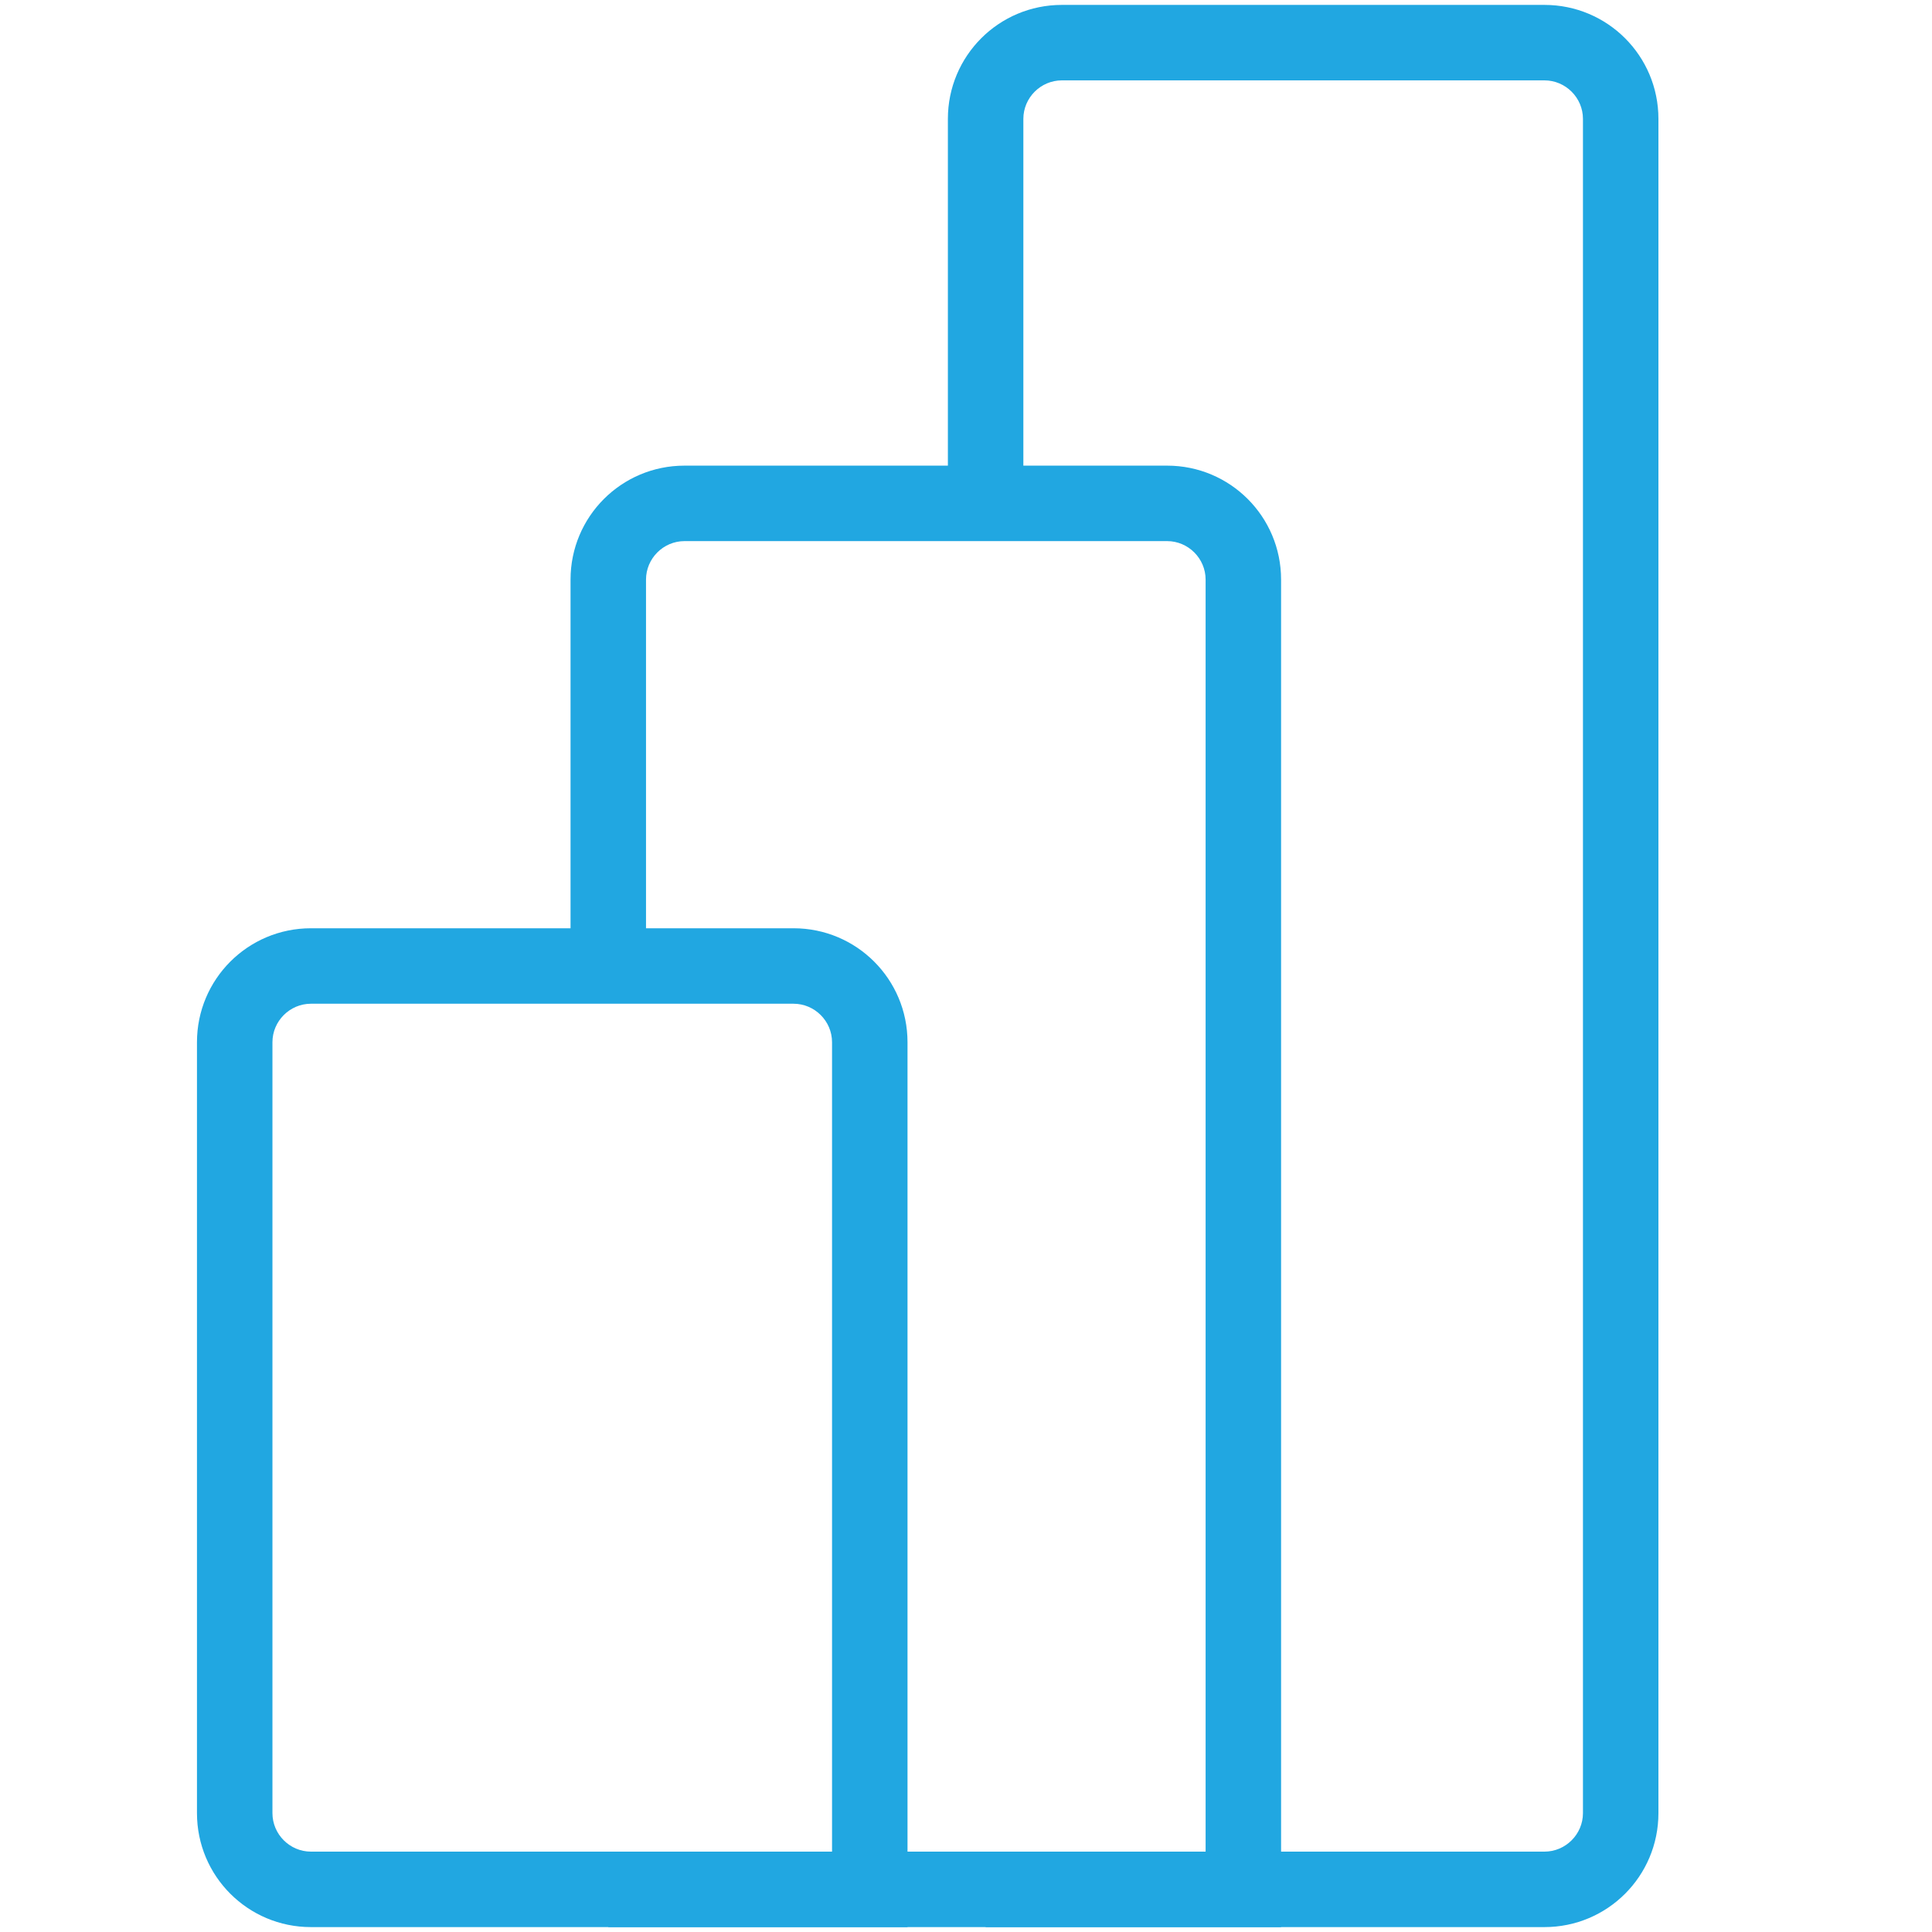
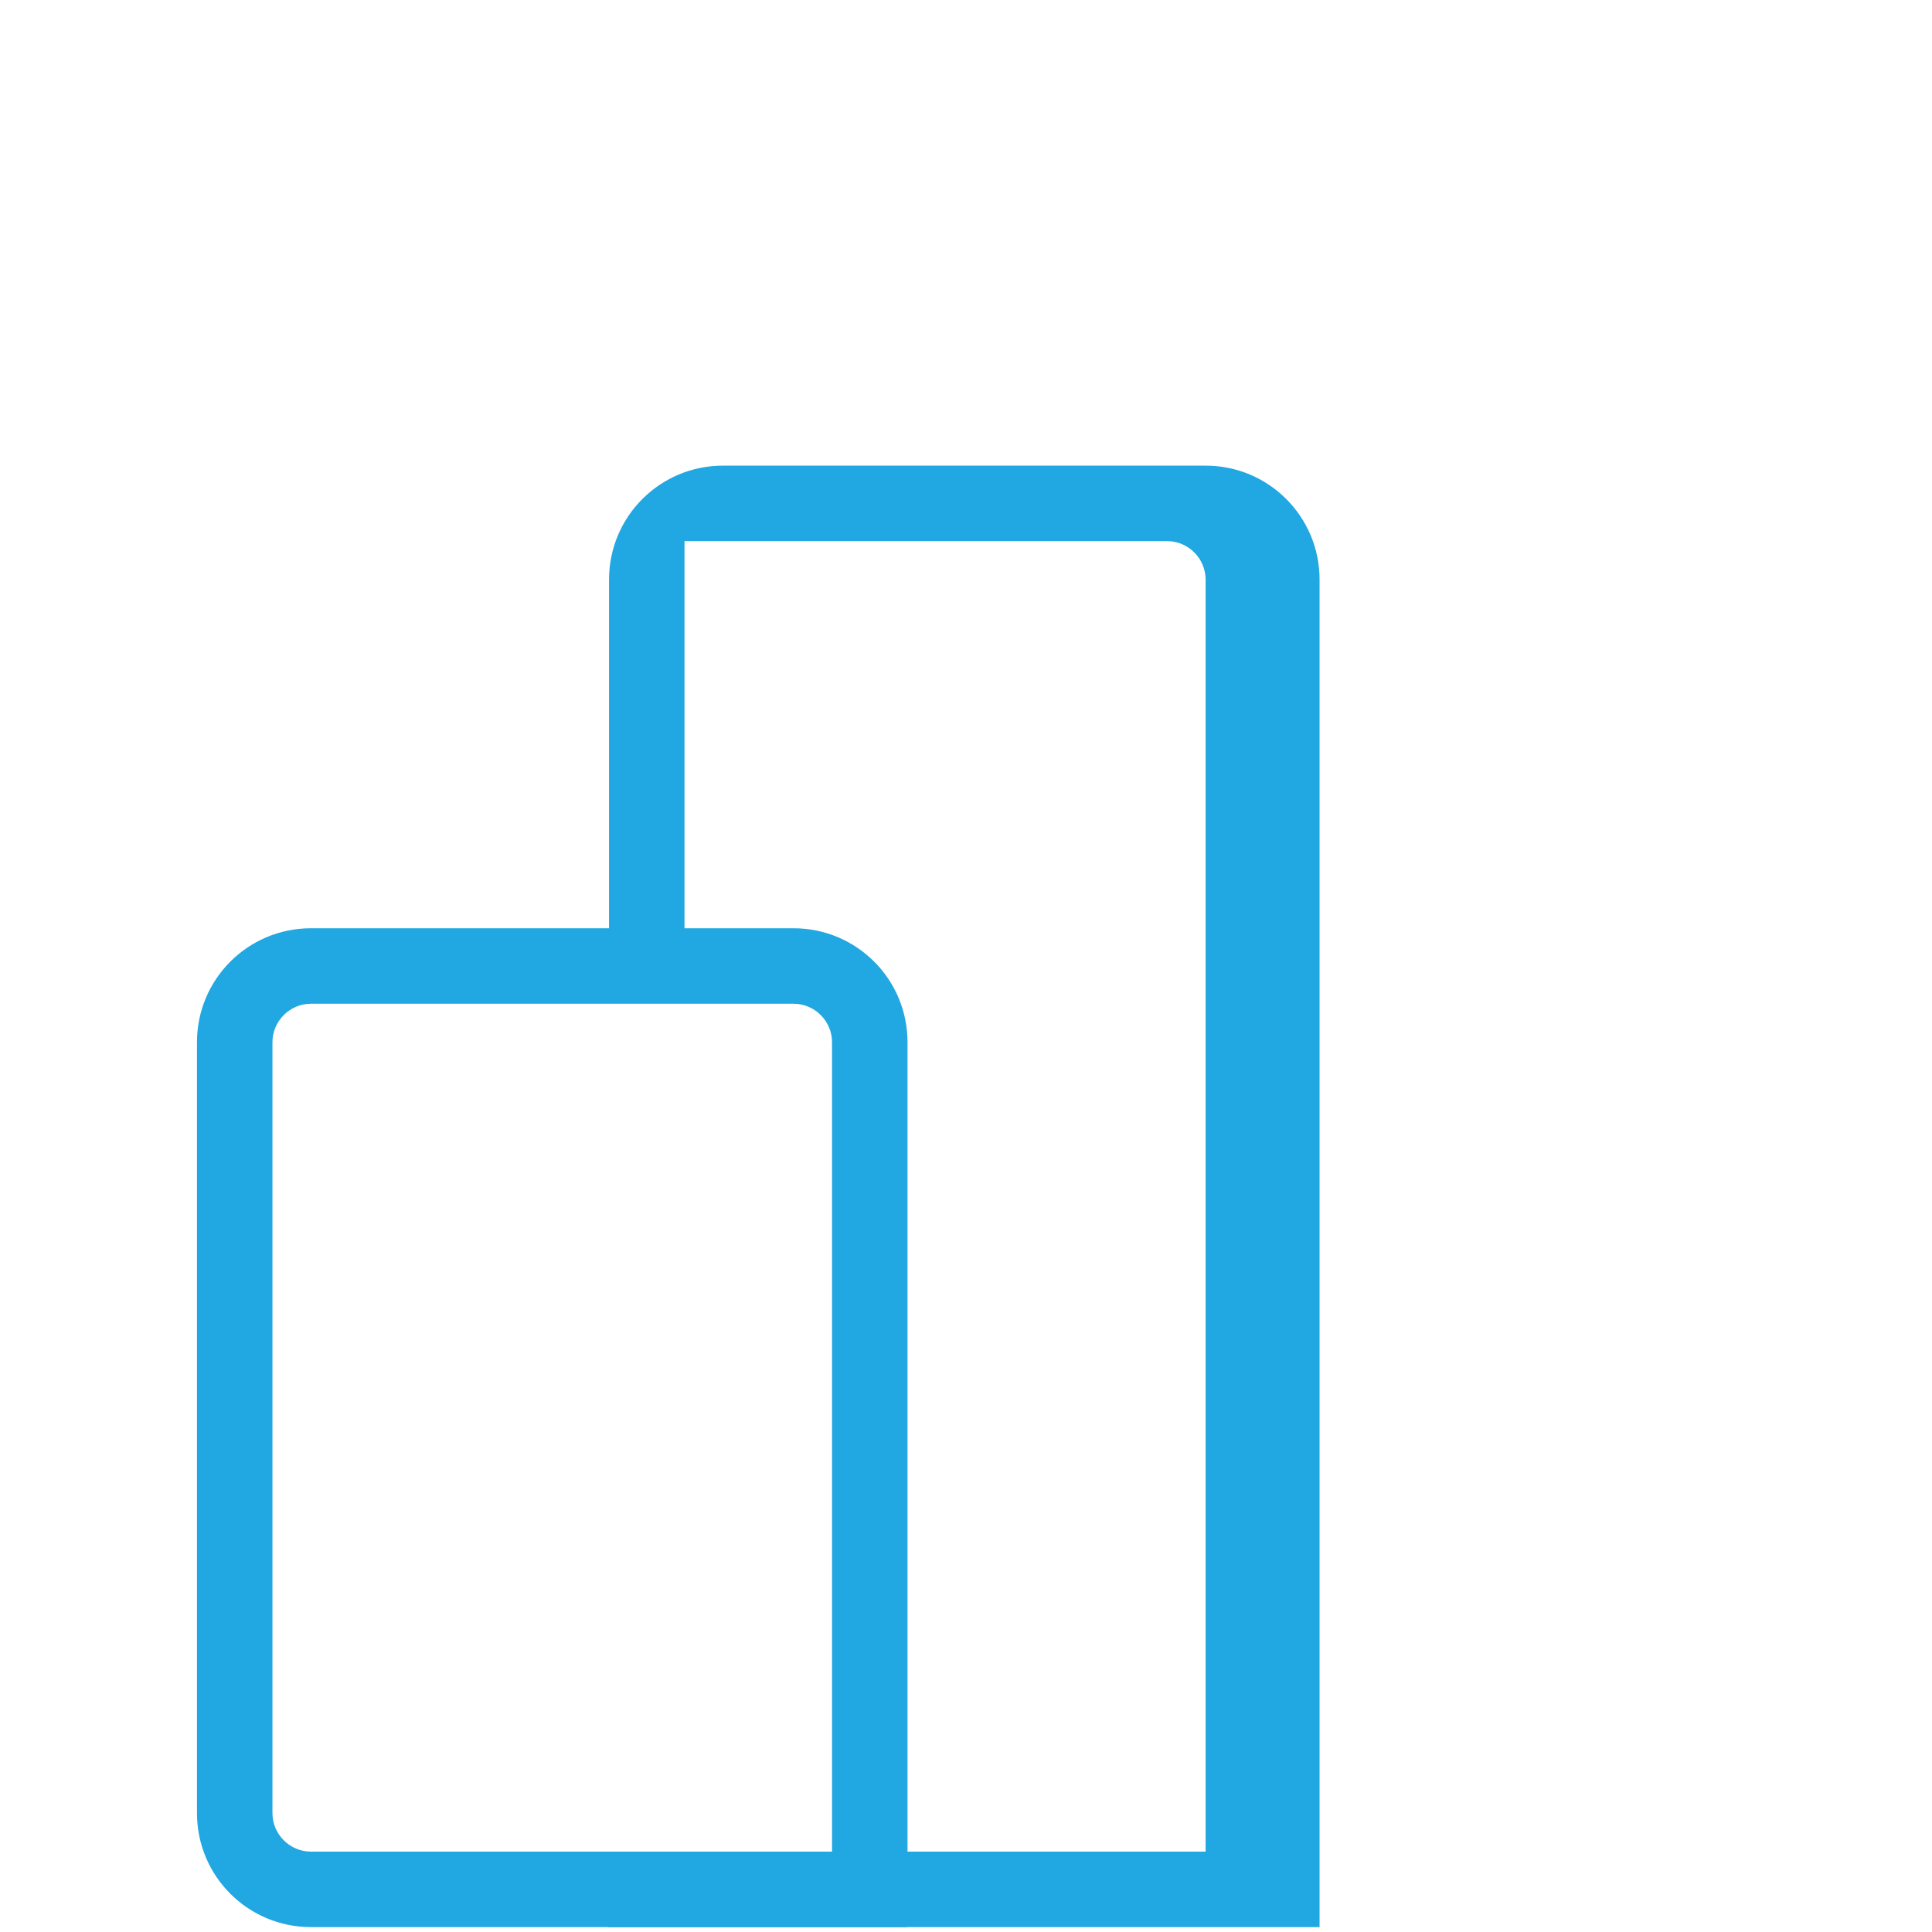
<svg xmlns="http://www.w3.org/2000/svg" version="1.1" id="Layer_1" x="0px" y="0px" viewBox="0 0 512 512" style="enable-background:new 0 0 512 512;" xml:space="preserve">
  <style type="text/css">
	.st0{fill:#21A7E1;}
</style>
  <g>
    <path class="st0" d="M240.6,510.7H82.4c-16.7,0-30.2-13.5-30.2-30.2V276.2c0-16.7,13.5-30.2,30.2-30.2h127.9   c16.7,0,30.2,13.5,30.2,30.2V510.7z M82.4,266c-5.6,0-10.2,4.6-10.2,10.2v204.3c0,5.6,4.6,10.2,10.2,10.2h138.1V276.2   c0-5.6-4.6-10.2-10.2-10.2H82.4z" />
-     <path class="st0" d="M339.5,510.7H161.2v-20h158.3V153.6c0-5.6-4.6-10.2-10.2-10.2H181.4c-5.6,0-10.2,4.6-10.2,10.2V256h-20V153.6   c0-16.7,13.5-30.2,30.2-30.2h127.9c16.7,0,30.2,13.5,30.2,30.2V510.7z" />
-     <path class="st0" d="M409.3,510.7H261.2v-20h148.1c5.6,0,10.2-4.6,10.2-10.2v-449c0-5.6-4.6-10.2-10.2-10.2H281.4   c-5.6,0-10.2,4.6-10.2,10.2v101.9h-20V31.5c0-16.7,13.5-30.2,30.2-30.2h127.9c16.7,0,30.2,13.5,30.2,30.2v449   C439.5,497.2,426,510.7,409.3,510.7z" />
+     <path class="st0" d="M339.5,510.7H161.2v-20h158.3V153.6c0-5.6-4.6-10.2-10.2-10.2H181.4V256h-20V153.6   c0-16.7,13.5-30.2,30.2-30.2h127.9c16.7,0,30.2,13.5,30.2,30.2V510.7z" />
  </g>
</svg>